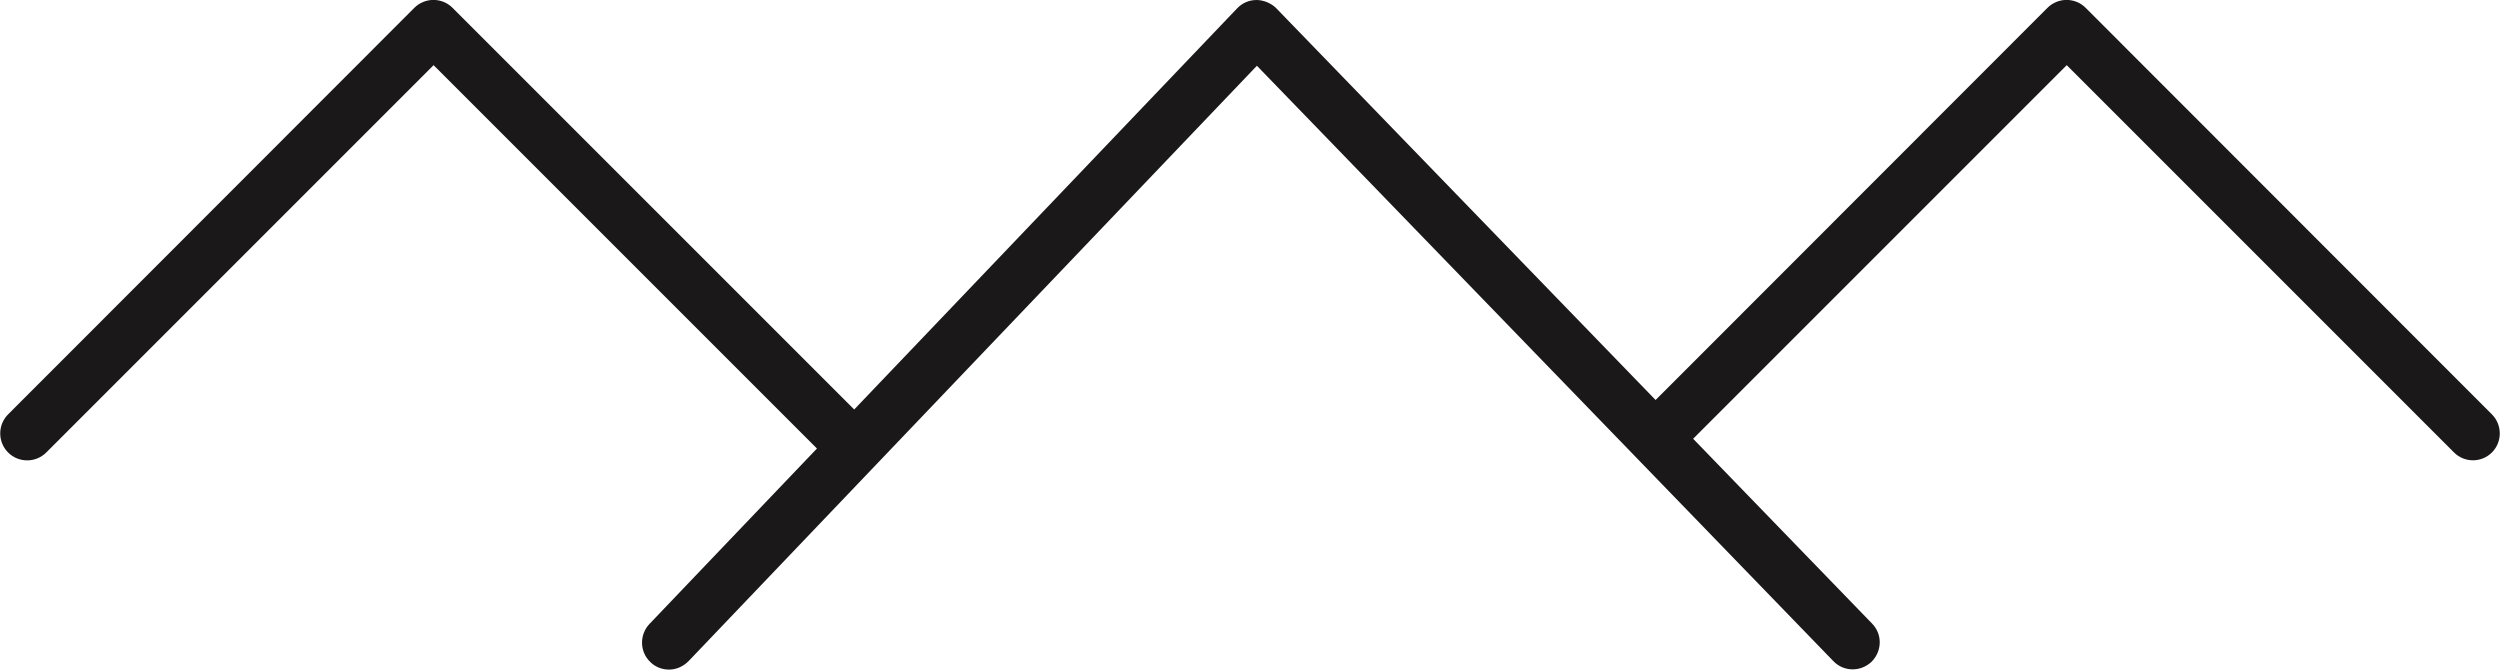
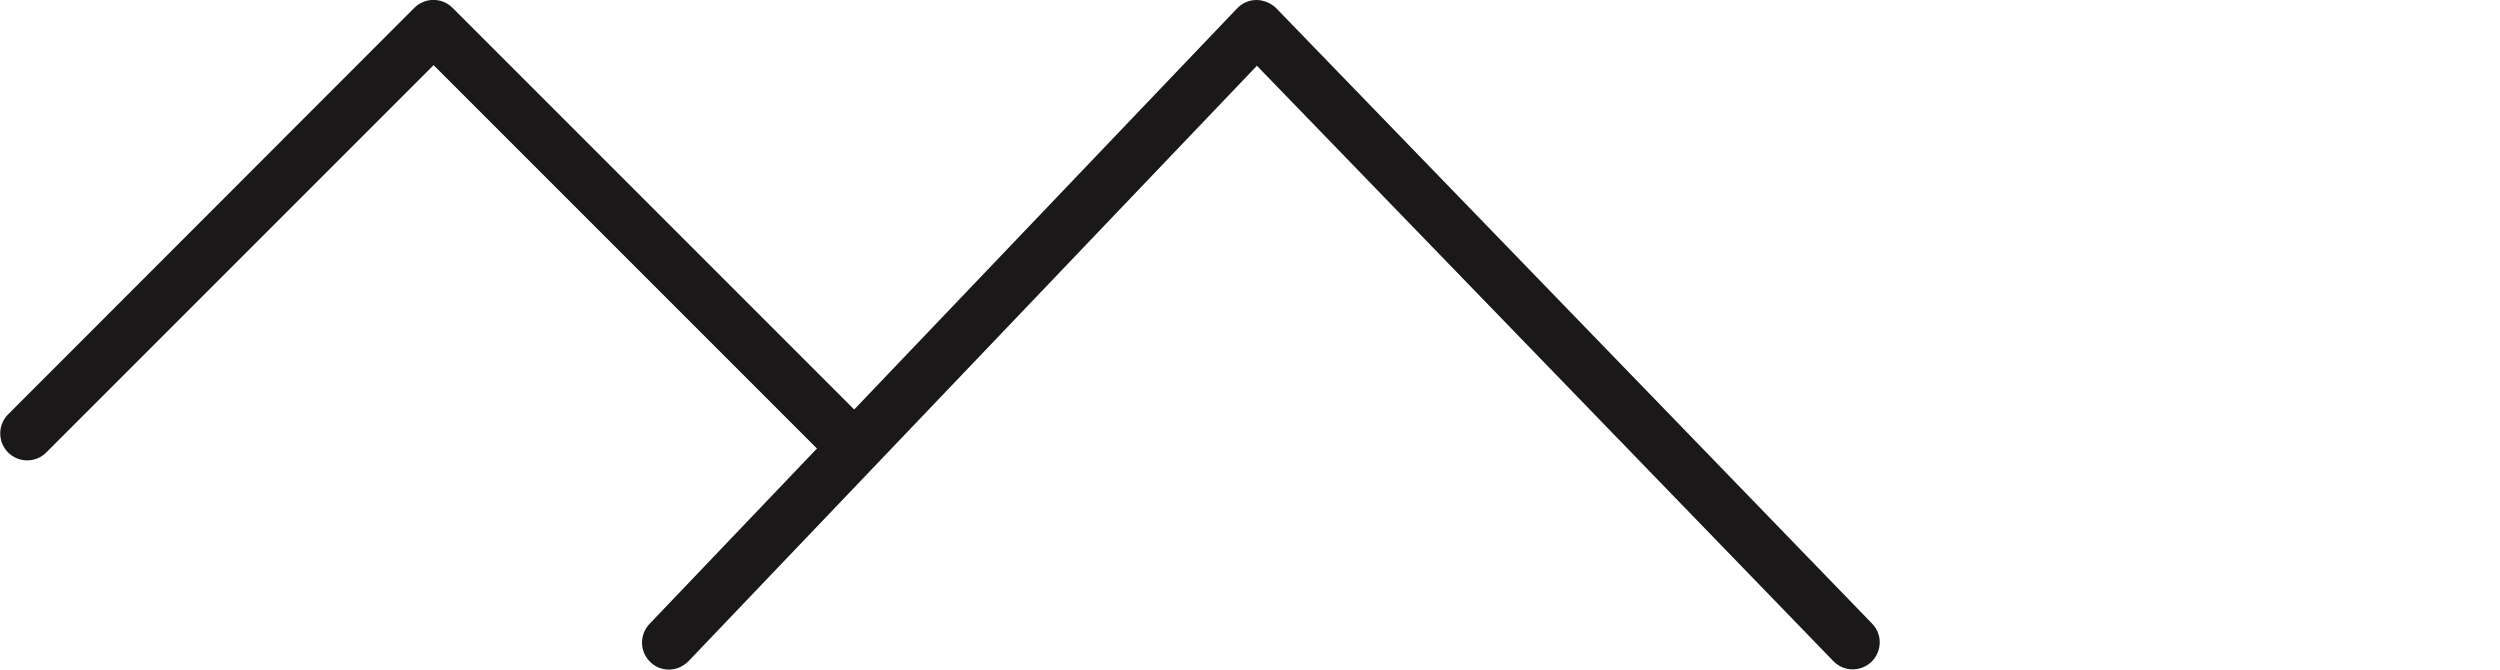
<svg xmlns="http://www.w3.org/2000/svg" version="1.1" id="Layer_1" x="0px" y="0px" viewBox="0 0 832.6 223" style="enable-background:new 0 0 832.6 223;" xml:space="preserve">
  <style type="text/css">
	.st0{fill:#1A1818;}
</style>
  <g>
    <path class="st0" d="M279.7,153.3c-2.3,0-4.6-0.9-6.3-2.6l-129-129l-129,129c-3.5,3.5-9.2,3.5-12.7,0c-3.5-3.5-3.5-9.2,0-12.7   L138,2.6c3.5-3.5,9.2-3.5,12.7,0L286.1,138c3.5,3.5,3.5,9.2,0,12.7C284.3,152.4,282,153.3,279.7,153.3z" />
    <path class="st0" d="M222.8,223c-2.2,0-4.5-0.8-6.2-2.5c-3.6-3.4-3.7-9.1-0.3-12.7L412,2.8c1.7-1.8,4-2.8,6.5-2.8   c2.2,0,4.8,1,6.5,2.7l198.5,205c3.5,3.6,3.3,9.2-0.2,12.7c-3.6,3.4-9.2,3.4-12.7-0.2l-192-198.3L229.3,220.2   C227.5,222,225.2,223,222.8,223L222.8,223z" />
-     <path class="st0" d="M823.6,153.3c-2.3,0-4.6-0.9-6.3-2.6l-129-129l-129,129c-3.5,3.5-9.2,3.5-12.7,0c-3.5-3.5-3.5-9.2,0-12.7   L681.9,2.6c3.5-3.5,9.2-3.5,12.7,0L829.9,138c3.5,3.5,3.5,9.2,0,12.7C828.2,152.4,825.9,153.3,823.6,153.3z" />
  </g>
</svg>